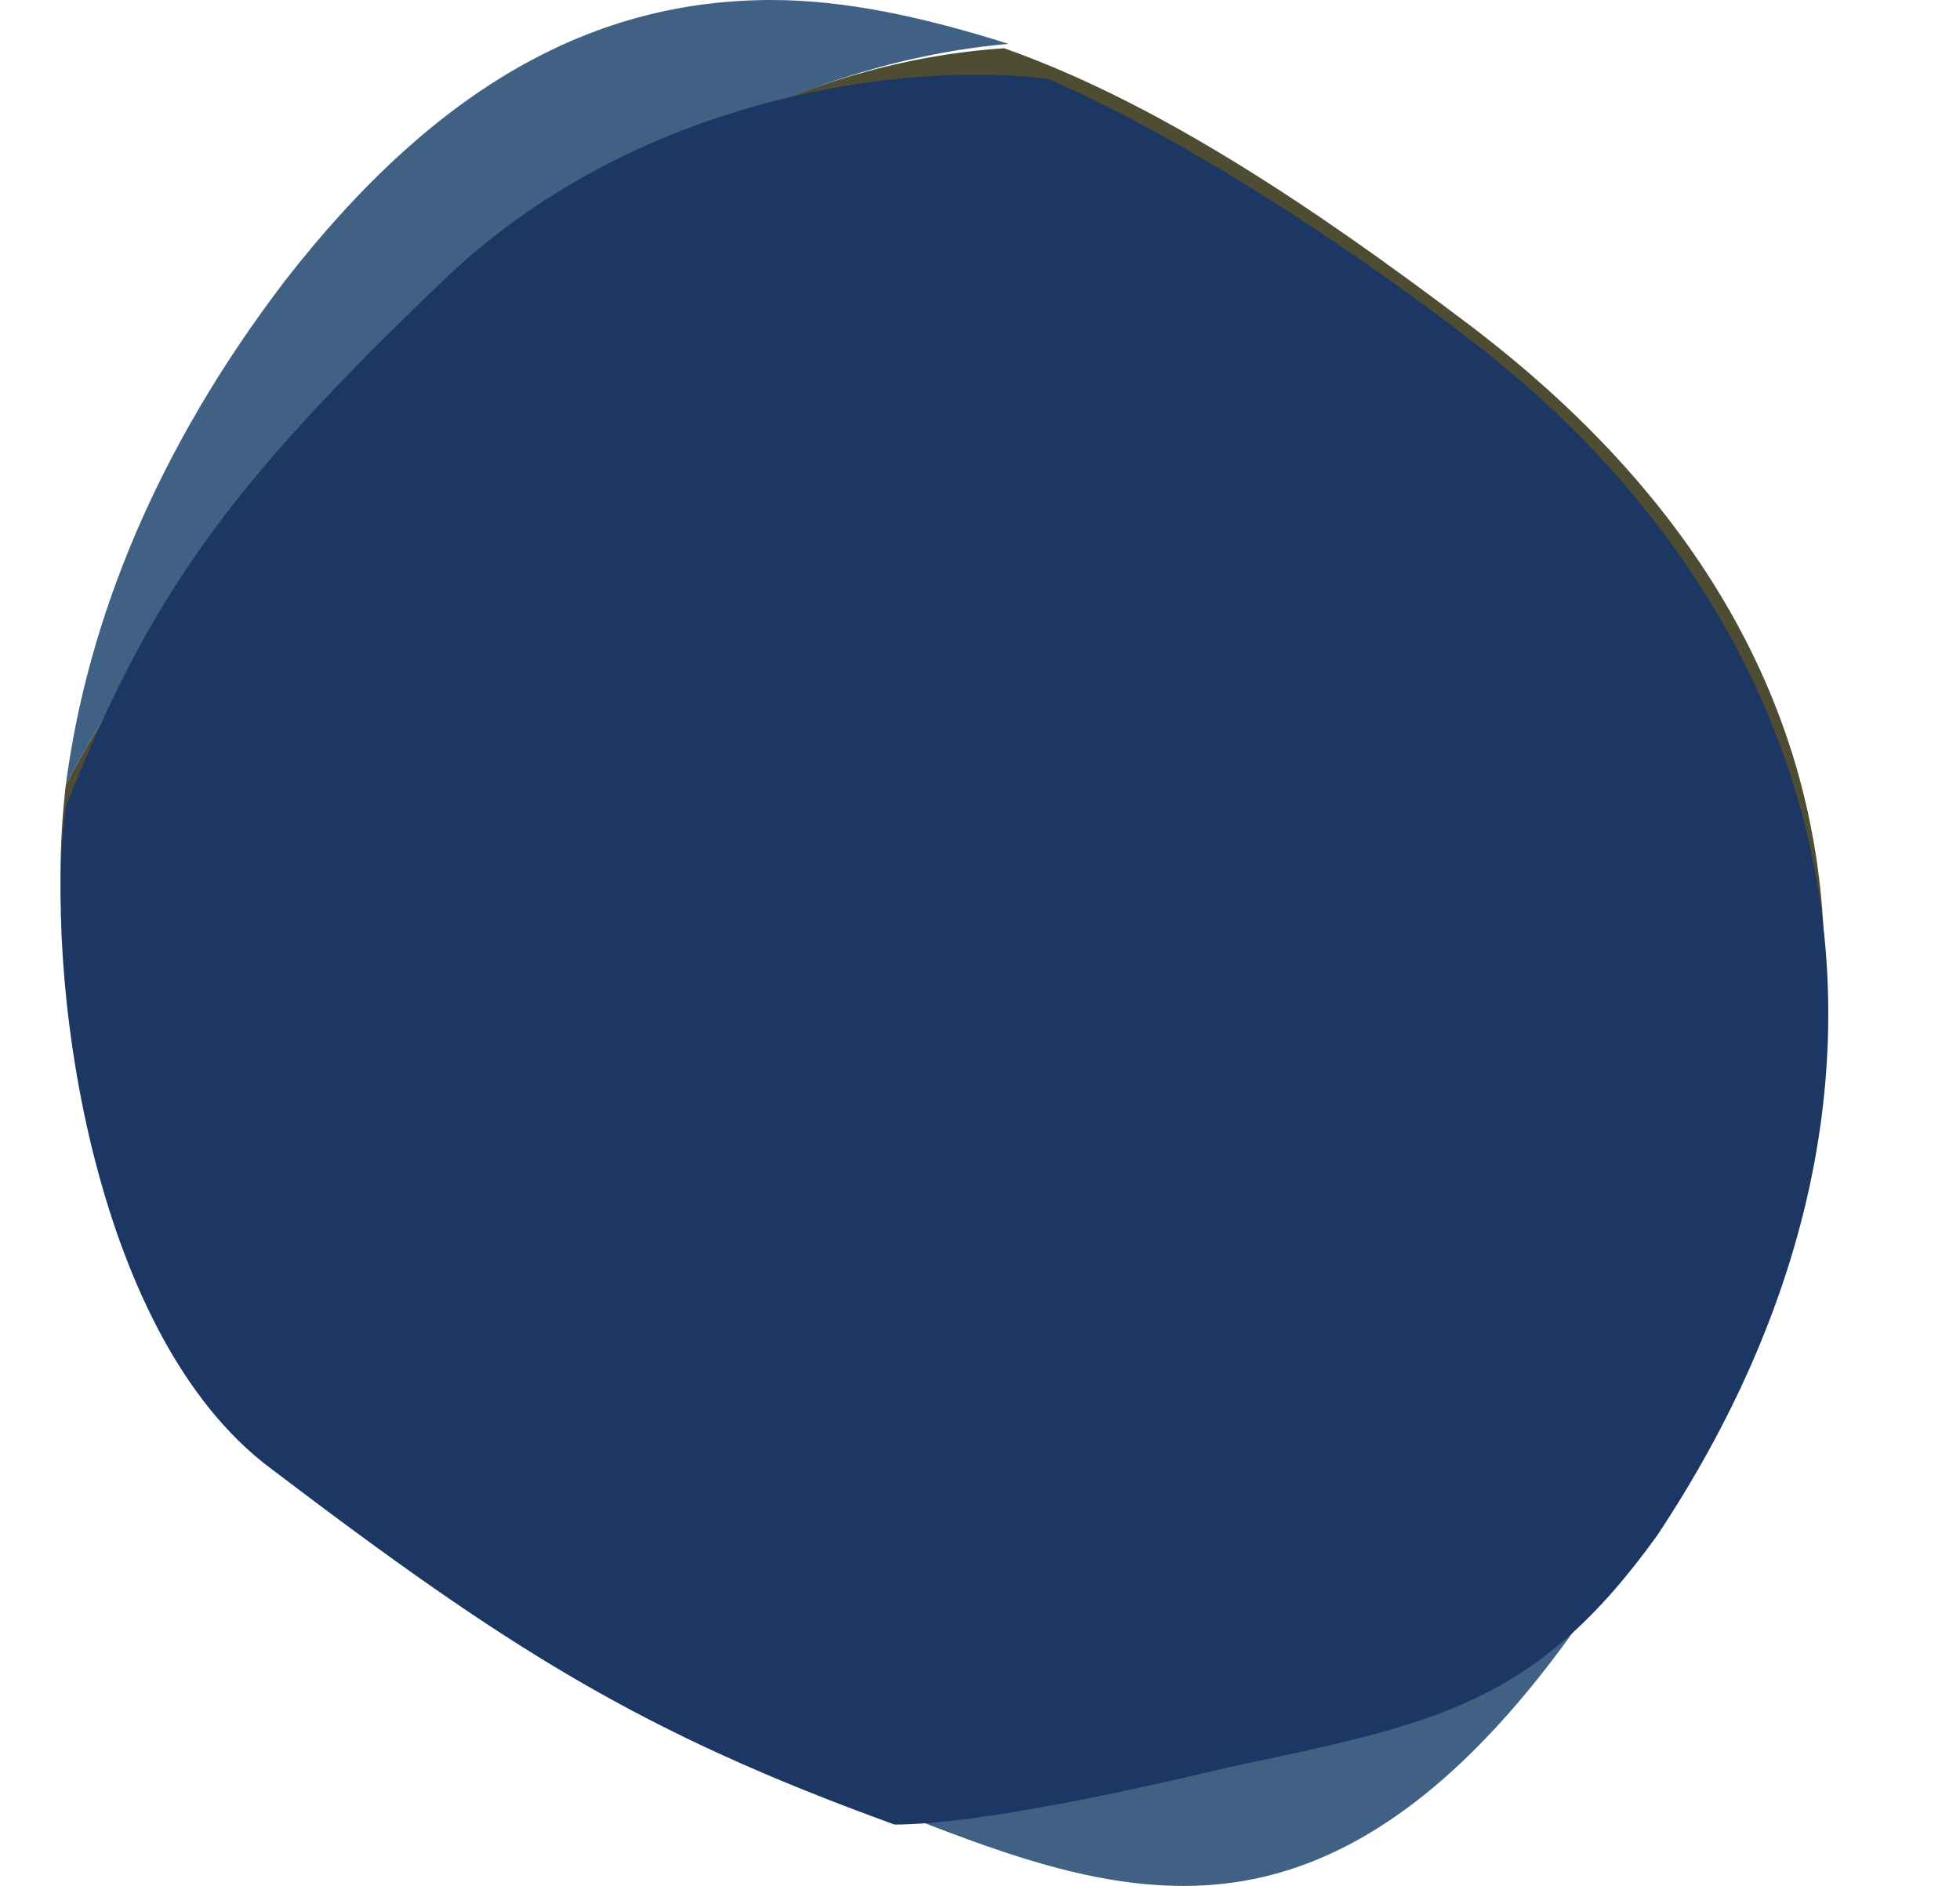
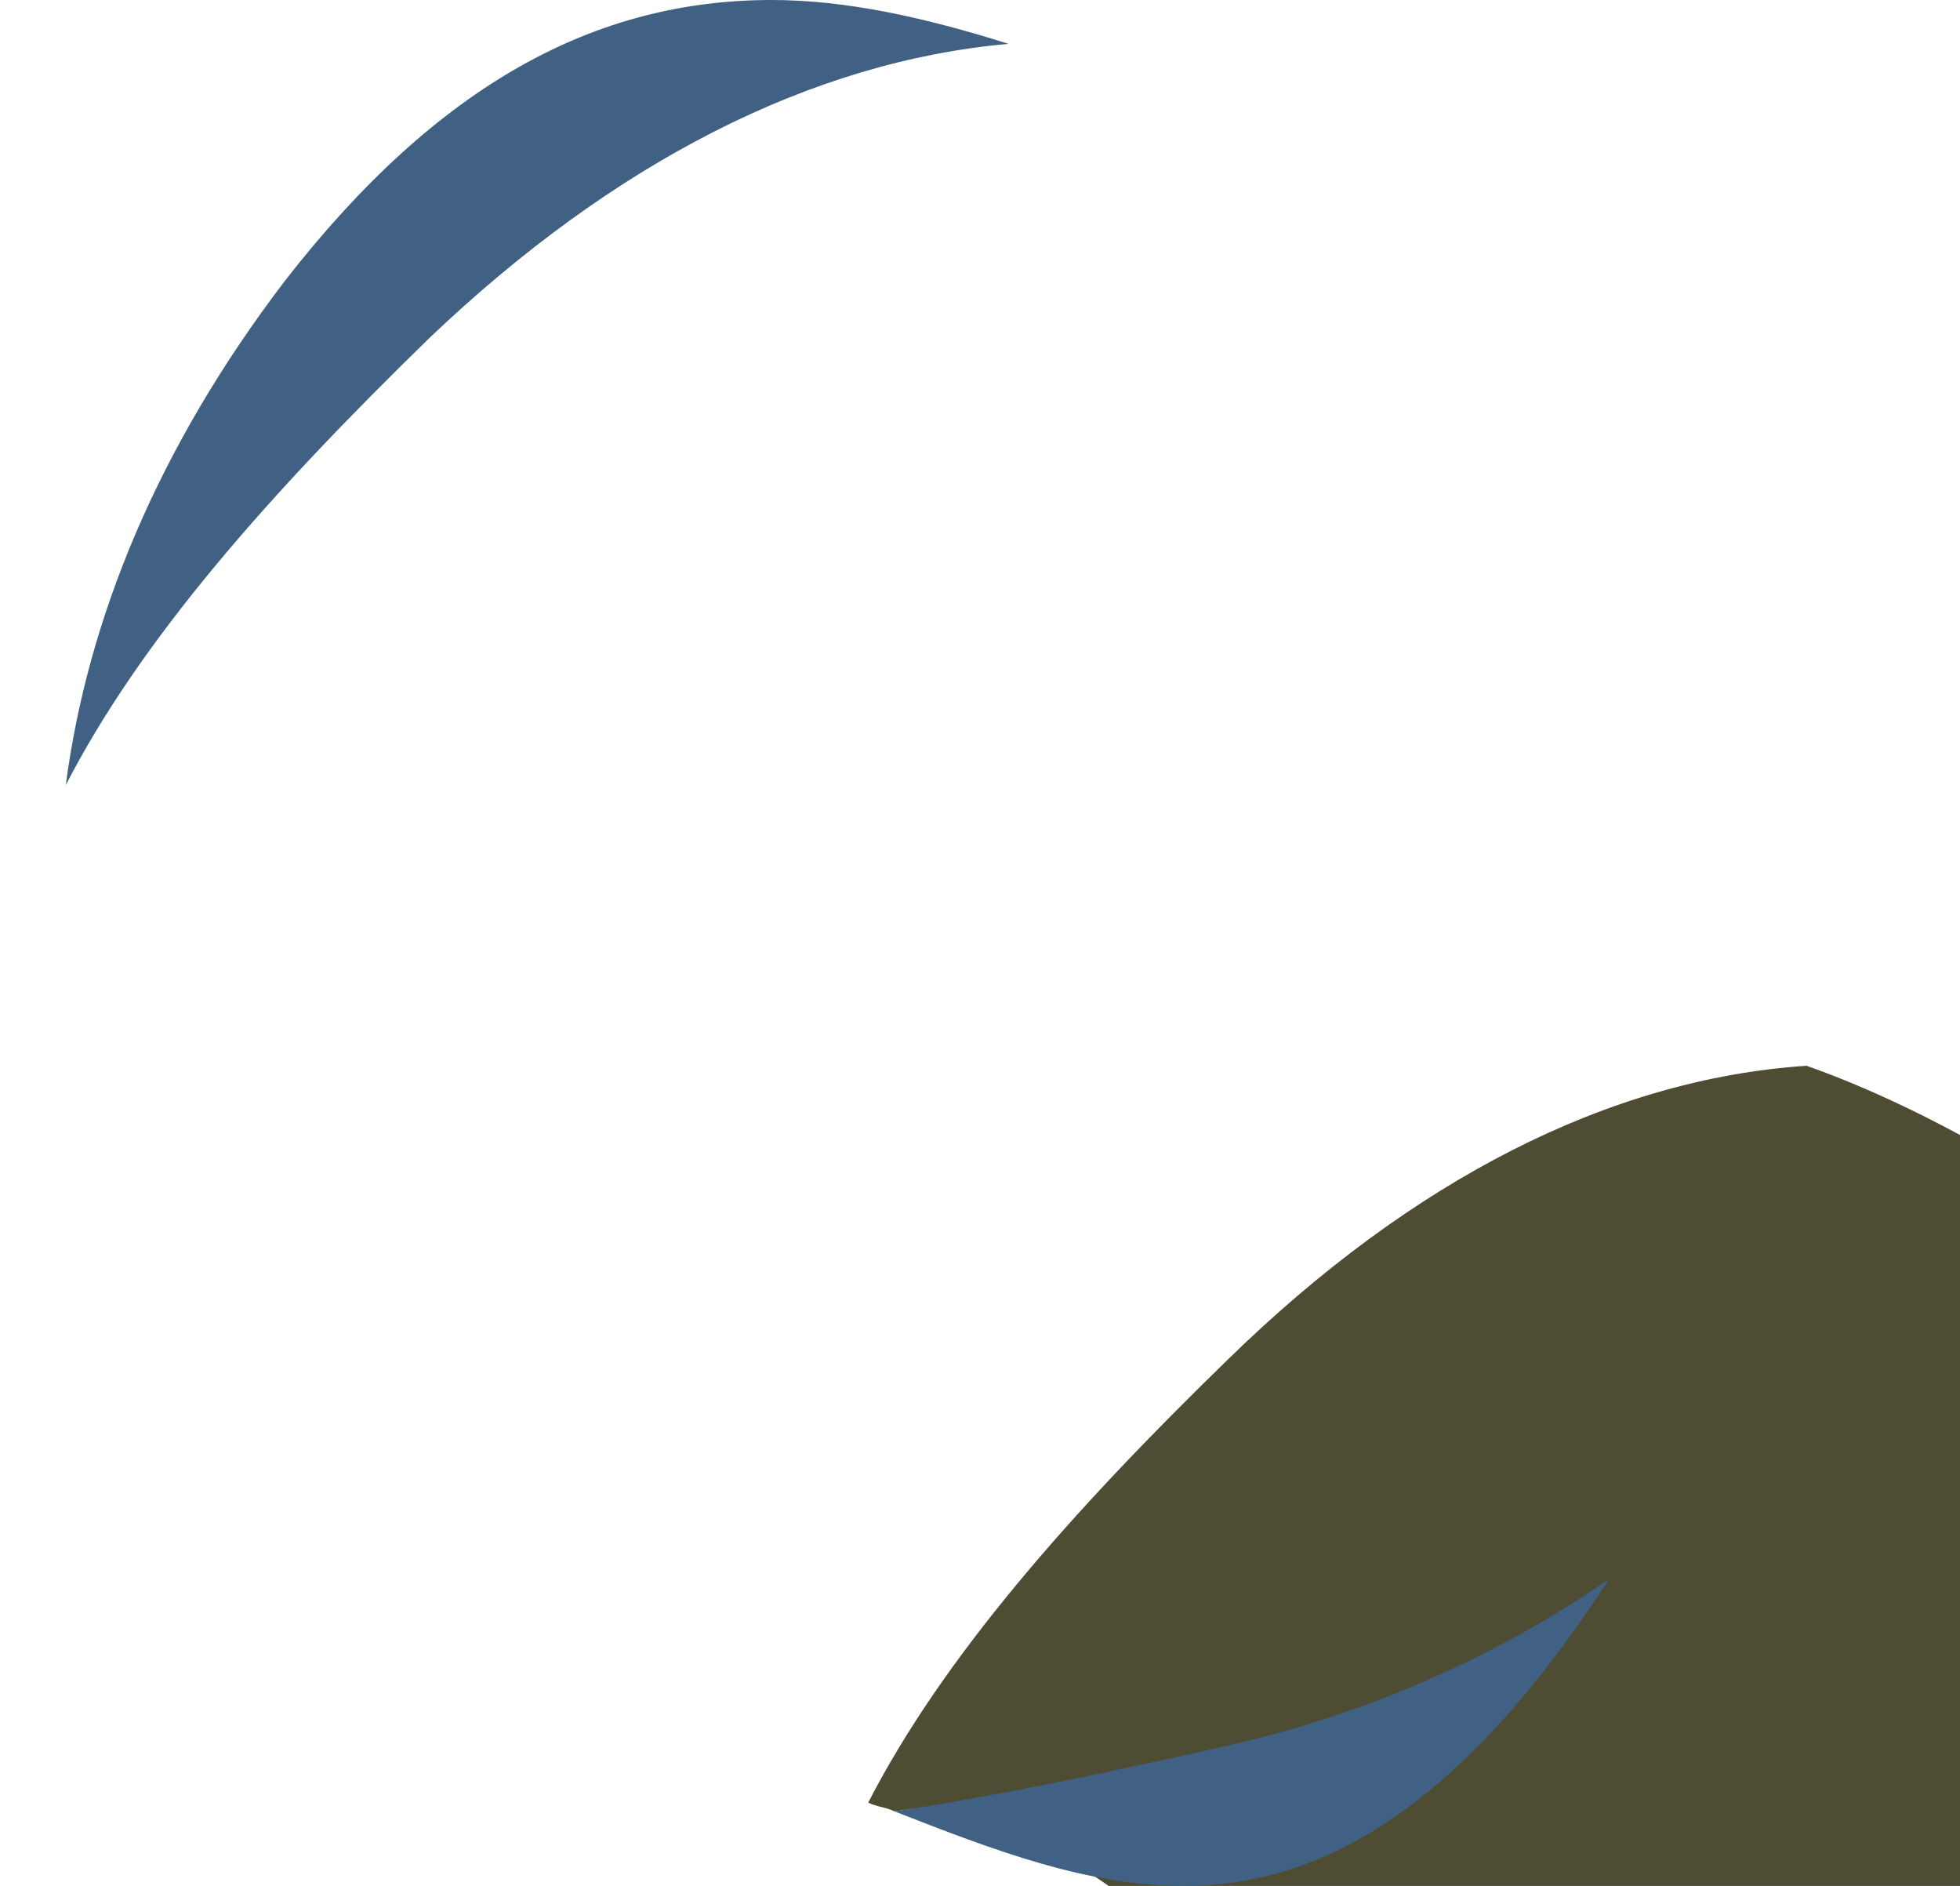
<svg xmlns="http://www.w3.org/2000/svg" version="1.1" id="Isolation_Mode" x="0px" y="0px" viewBox="0 0 44.7 43" style="enable-background:new 0 0 44.7 43;" xml:space="preserve">
  <style type="text/css">
	.st0{fill:#4E4C32;}
	.st1{fill:#406184;}
	.st2{fill:#1C3763;}
</style>
  <g>
-     <path class="st0" d="M20.4,41.3c-0.2-0.1-0.4-0.1-0.6-0.2C6.9,36.2,0.4,27.4,1.5,17.9c1.7-3.3,4.6-6.6,8.2-10.1   c4.2-4.1,8.7-6.4,13.2-6.7c3.4,1.2,6.9,3.5,10.6,6.3c10.3,7.8,9.8,18,4,27.4c-0.3,0.4-0.5,0.8-0.8,1.2c-2.6,1.8-5.6,3.2-8.7,3.8   C24.9,40.5,22.5,41,20.4,41.3" />
+     <path class="st0" d="M20.4,41.3c-0.2-0.1-0.4-0.1-0.6-0.2c1.7-3.3,4.6-6.6,8.2-10.1   c4.2-4.1,8.7-6.4,13.2-6.7c3.4,1.2,6.9,3.5,10.6,6.3c10.3,7.8,9.8,18,4,27.4c-0.3,0.4-0.5,0.8-0.8,1.2c-2.6,1.8-5.6,3.2-8.7,3.8   C24.9,40.5,22.5,41,20.4,41.3" />
    <path class="st1" d="M27,43c-2.2,0-4.3-0.8-6.6-1.7c2-0.3,4.5-0.8,7.6-1.5s6.1-2,8.7-3.8C33.2,41.4,30,43,27,43 M1.5,17.9   c0.5-3.8,2.1-7.7,5-11.5C10,1.9,13.6,0,17.6,0c1.7,0,3.5,0.4,5.4,1c-4.5,0.4-9,2.7-13.2,6.7C6.1,11.3,3.2,14.6,1.5,17.9" />
-     <path class="st2" d="M33.6,7.8c-3.1-2.4-6.9-4.8-9.7-6C20.8,1.4,14.5,2.1,10,6.5c-4.8,4.6-6.6,7.1-8.5,11.9C1,22,2,30.4,6.2,33.5   c5.4,4.1,8.4,6,14.2,8.1c1.9,0,5.5-0.8,7.6-1.3c4.7-1,7-1.4,9.8-5.3C44.7,24.6,41.9,14.2,33.6,7.8L33.6,7.8z" />
  </g>
</svg>